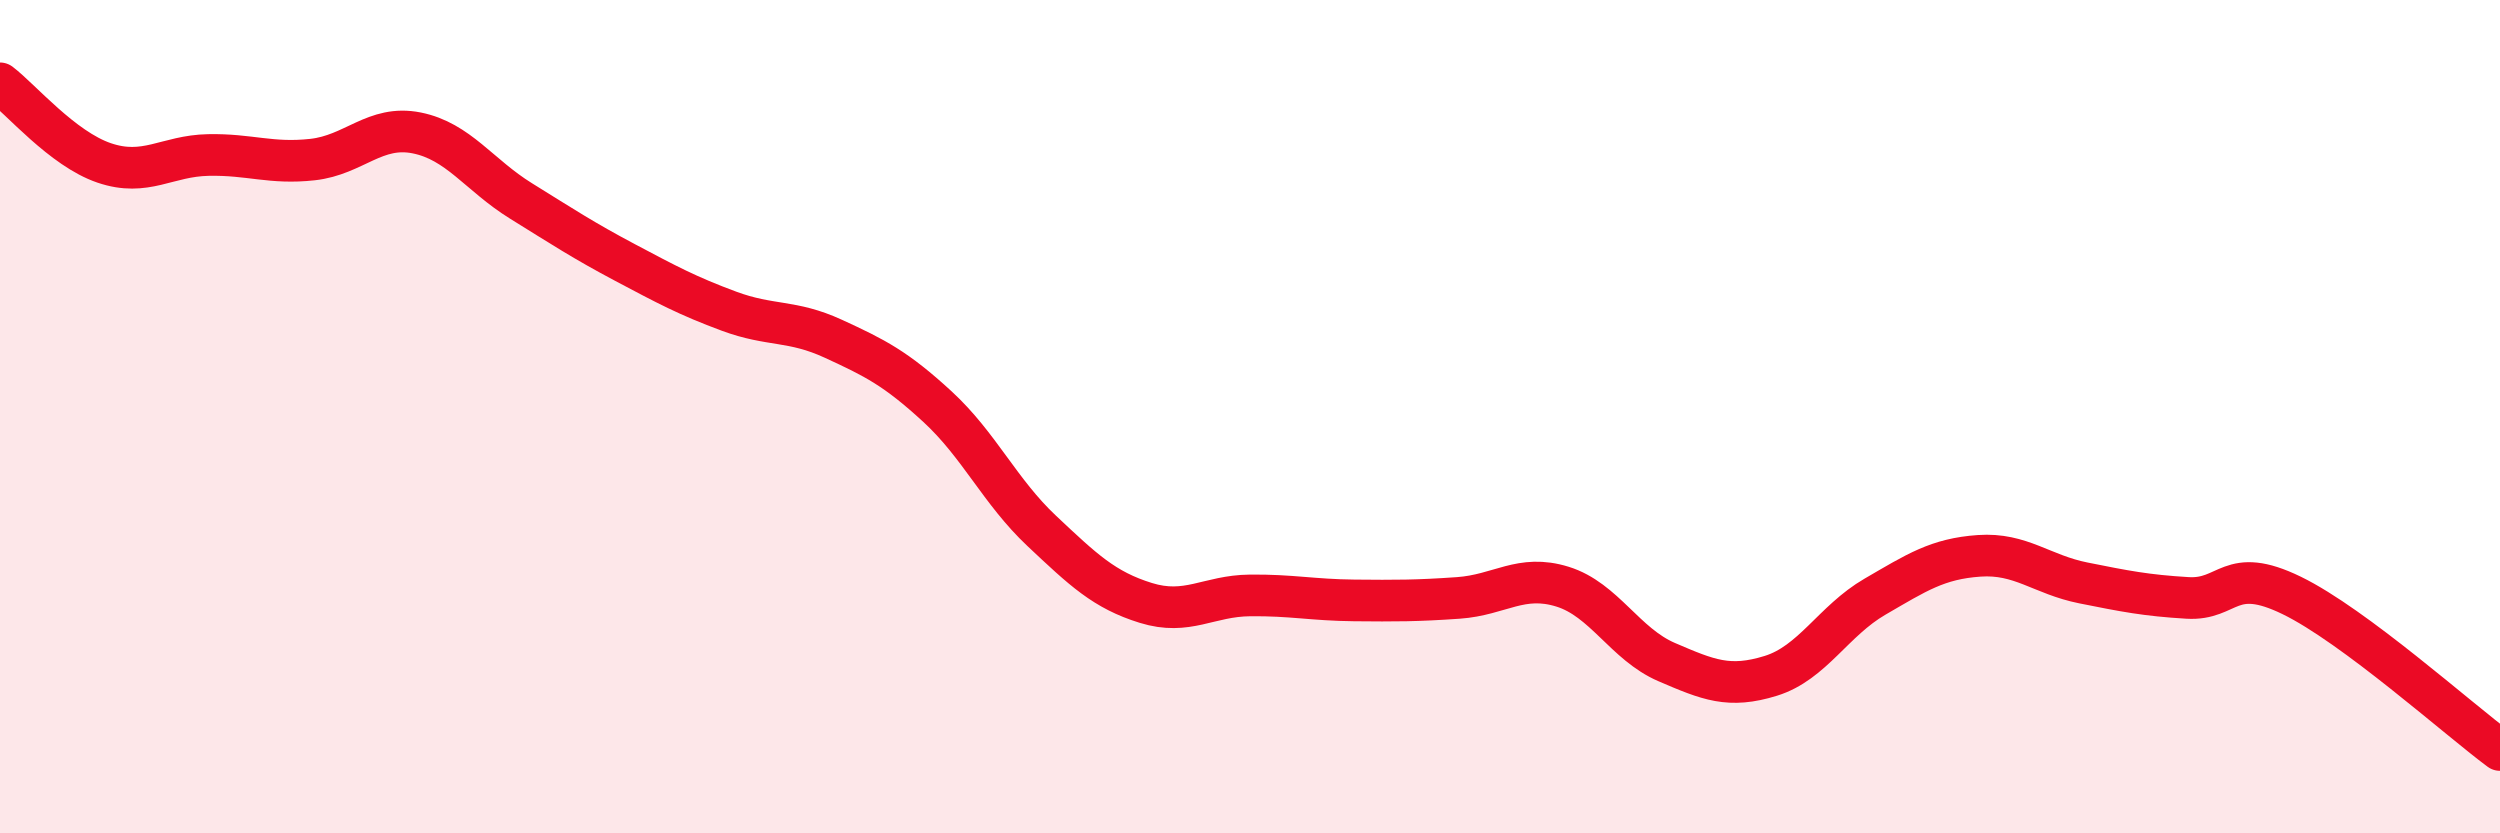
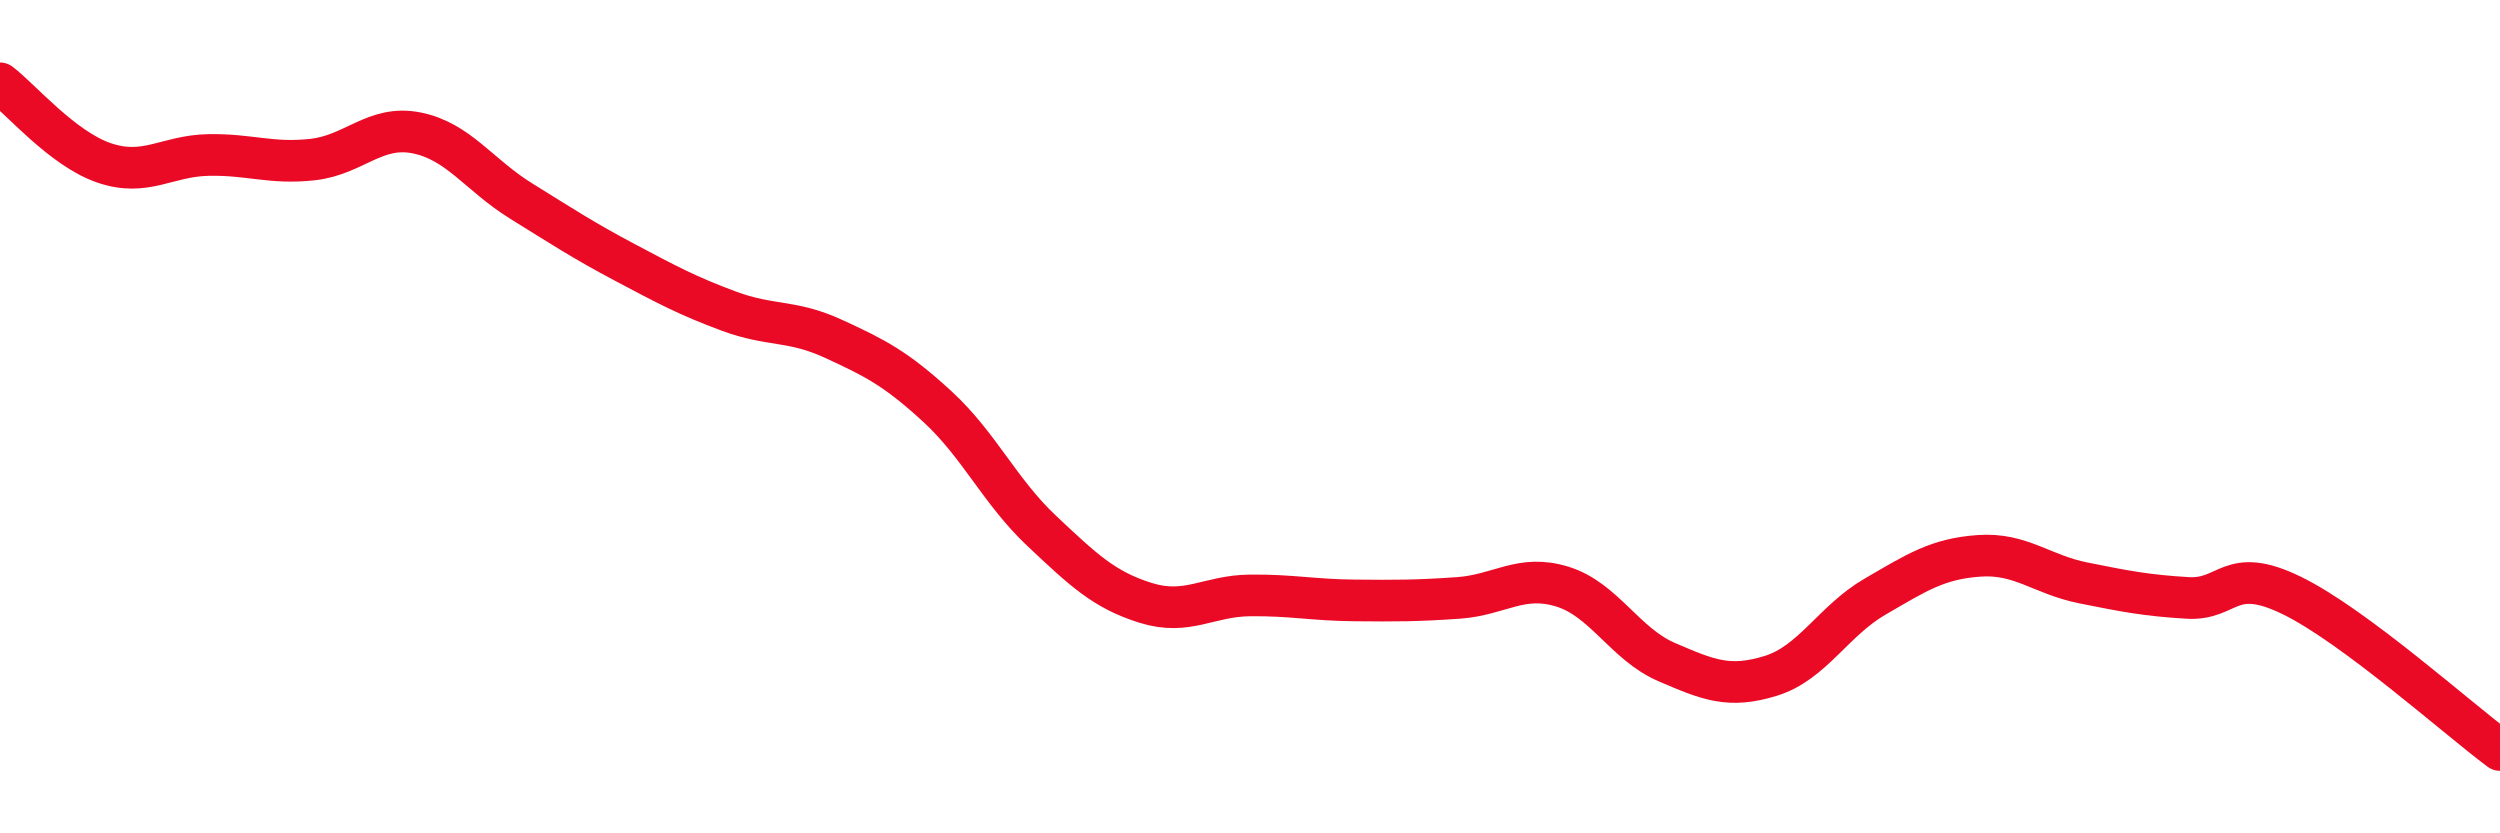
<svg xmlns="http://www.w3.org/2000/svg" width="60" height="20" viewBox="0 0 60 20">
-   <path d="M 0,2 C 0.5,2.38 1.5,3.57 2.5,3.91 C 3.5,4.25 4,3.74 5,3.72 C 6,3.7 6.5,3.94 7.5,3.83 C 8.5,3.72 9,2.99 10,3.19 C 11,3.39 11.5,4.2 12.5,4.82 C 13.5,5.44 14,5.77 15,6.3 C 16,6.83 16.5,7.1 17.5,7.47 C 18.5,7.84 19,7.67 20,8.13 C 21,8.59 21.5,8.84 22.5,9.76 C 23.5,10.68 24,11.8 25,12.74 C 26,13.68 26.5,14.16 27.5,14.47 C 28.5,14.78 29,14.3 30,14.29 C 31,14.28 31.5,14.4 32.5,14.41 C 33.5,14.42 34,14.42 35,14.35 C 36,14.28 36.5,13.77 37.5,14.08 C 38.5,14.39 39,15.46 40,15.89 C 41,16.32 41.5,16.53 42.5,16.22 C 43.5,15.91 44,14.9 45,14.32 C 46,13.74 46.5,13.41 47.5,13.34 C 48.5,13.27 49,13.79 50,13.99 C 51,14.19 51.5,14.29 52.5,14.35 C 53.5,14.41 53.5,13.56 55,14.29 C 56.5,15.02 59,17.26 60,18L60 20L0 20Z" fill="#EB0A25" opacity="0.1" stroke-linecap="round" stroke-linejoin="round" />
  <path d="M 0,2 C 0.5,2.38 1.5,3.57 2.5,3.91 C 3.5,4.25 4,3.74 5,3.72 C 6,3.7 6.5,3.94 7.5,3.83 C 8.5,3.72 9,2.99 10,3.19 C 11,3.39 11.5,4.2 12.5,4.82 C 13.5,5.44 14,5.77 15,6.3 C 16,6.83 16.5,7.1 17.5,7.47 C 18.5,7.84 19,7.67 20,8.13 C 21,8.59 21.5,8.84 22.5,9.76 C 23.5,10.68 24,11.8 25,12.74 C 26,13.68 26.5,14.16 27.5,14.47 C 28.5,14.78 29,14.3 30,14.29 C 31,14.28 31.5,14.4 32.5,14.41 C 33.5,14.42 34,14.42 35,14.35 C 36,14.28 36.5,13.77 37.5,14.08 C 38.5,14.39 39,15.46 40,15.89 C 41,16.32 41.5,16.53 42.5,16.22 C 43.5,15.91 44,14.9 45,14.32 C 46,13.74 46.5,13.41 47.5,13.34 C 48.5,13.27 49,13.79 50,13.99 C 51,14.19 51.5,14.29 52.5,14.35 C 53.5,14.41 53.5,13.56 55,14.29 C 56.5,15.02 59,17.26 60,18" stroke="#EB0A25" stroke-width="1" fill="none" stroke-linecap="round" stroke-linejoin="round" />
</svg>